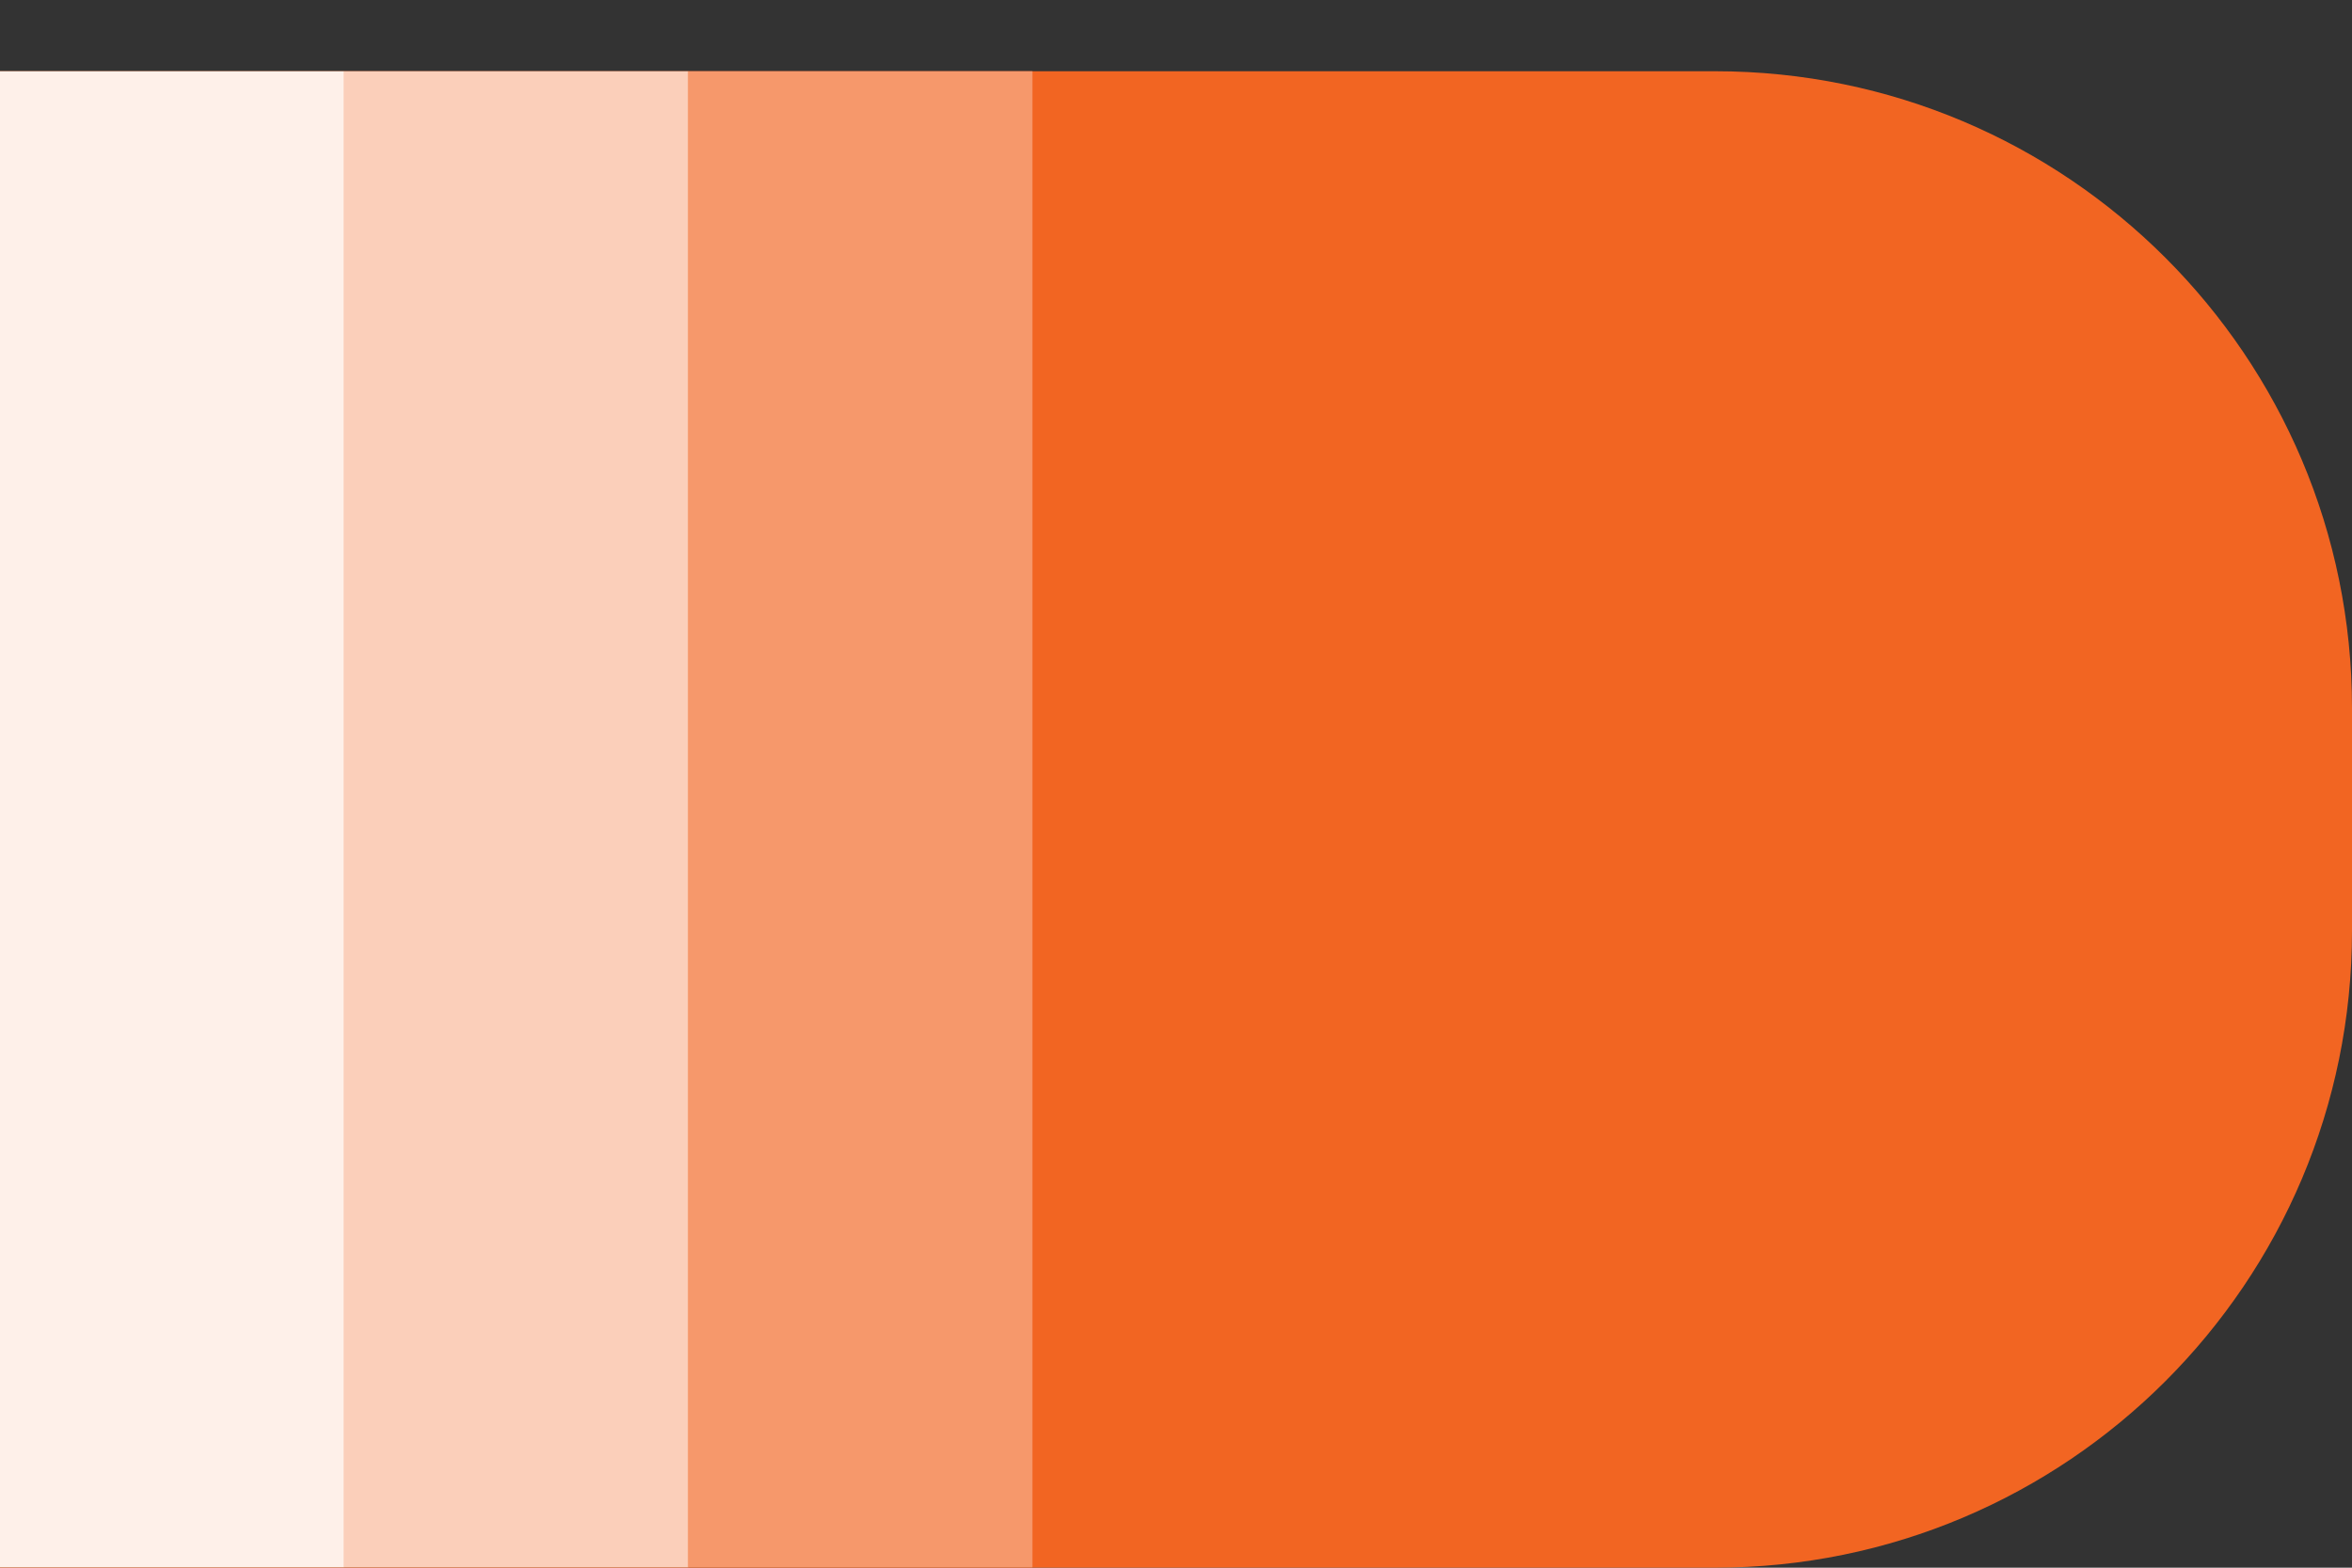
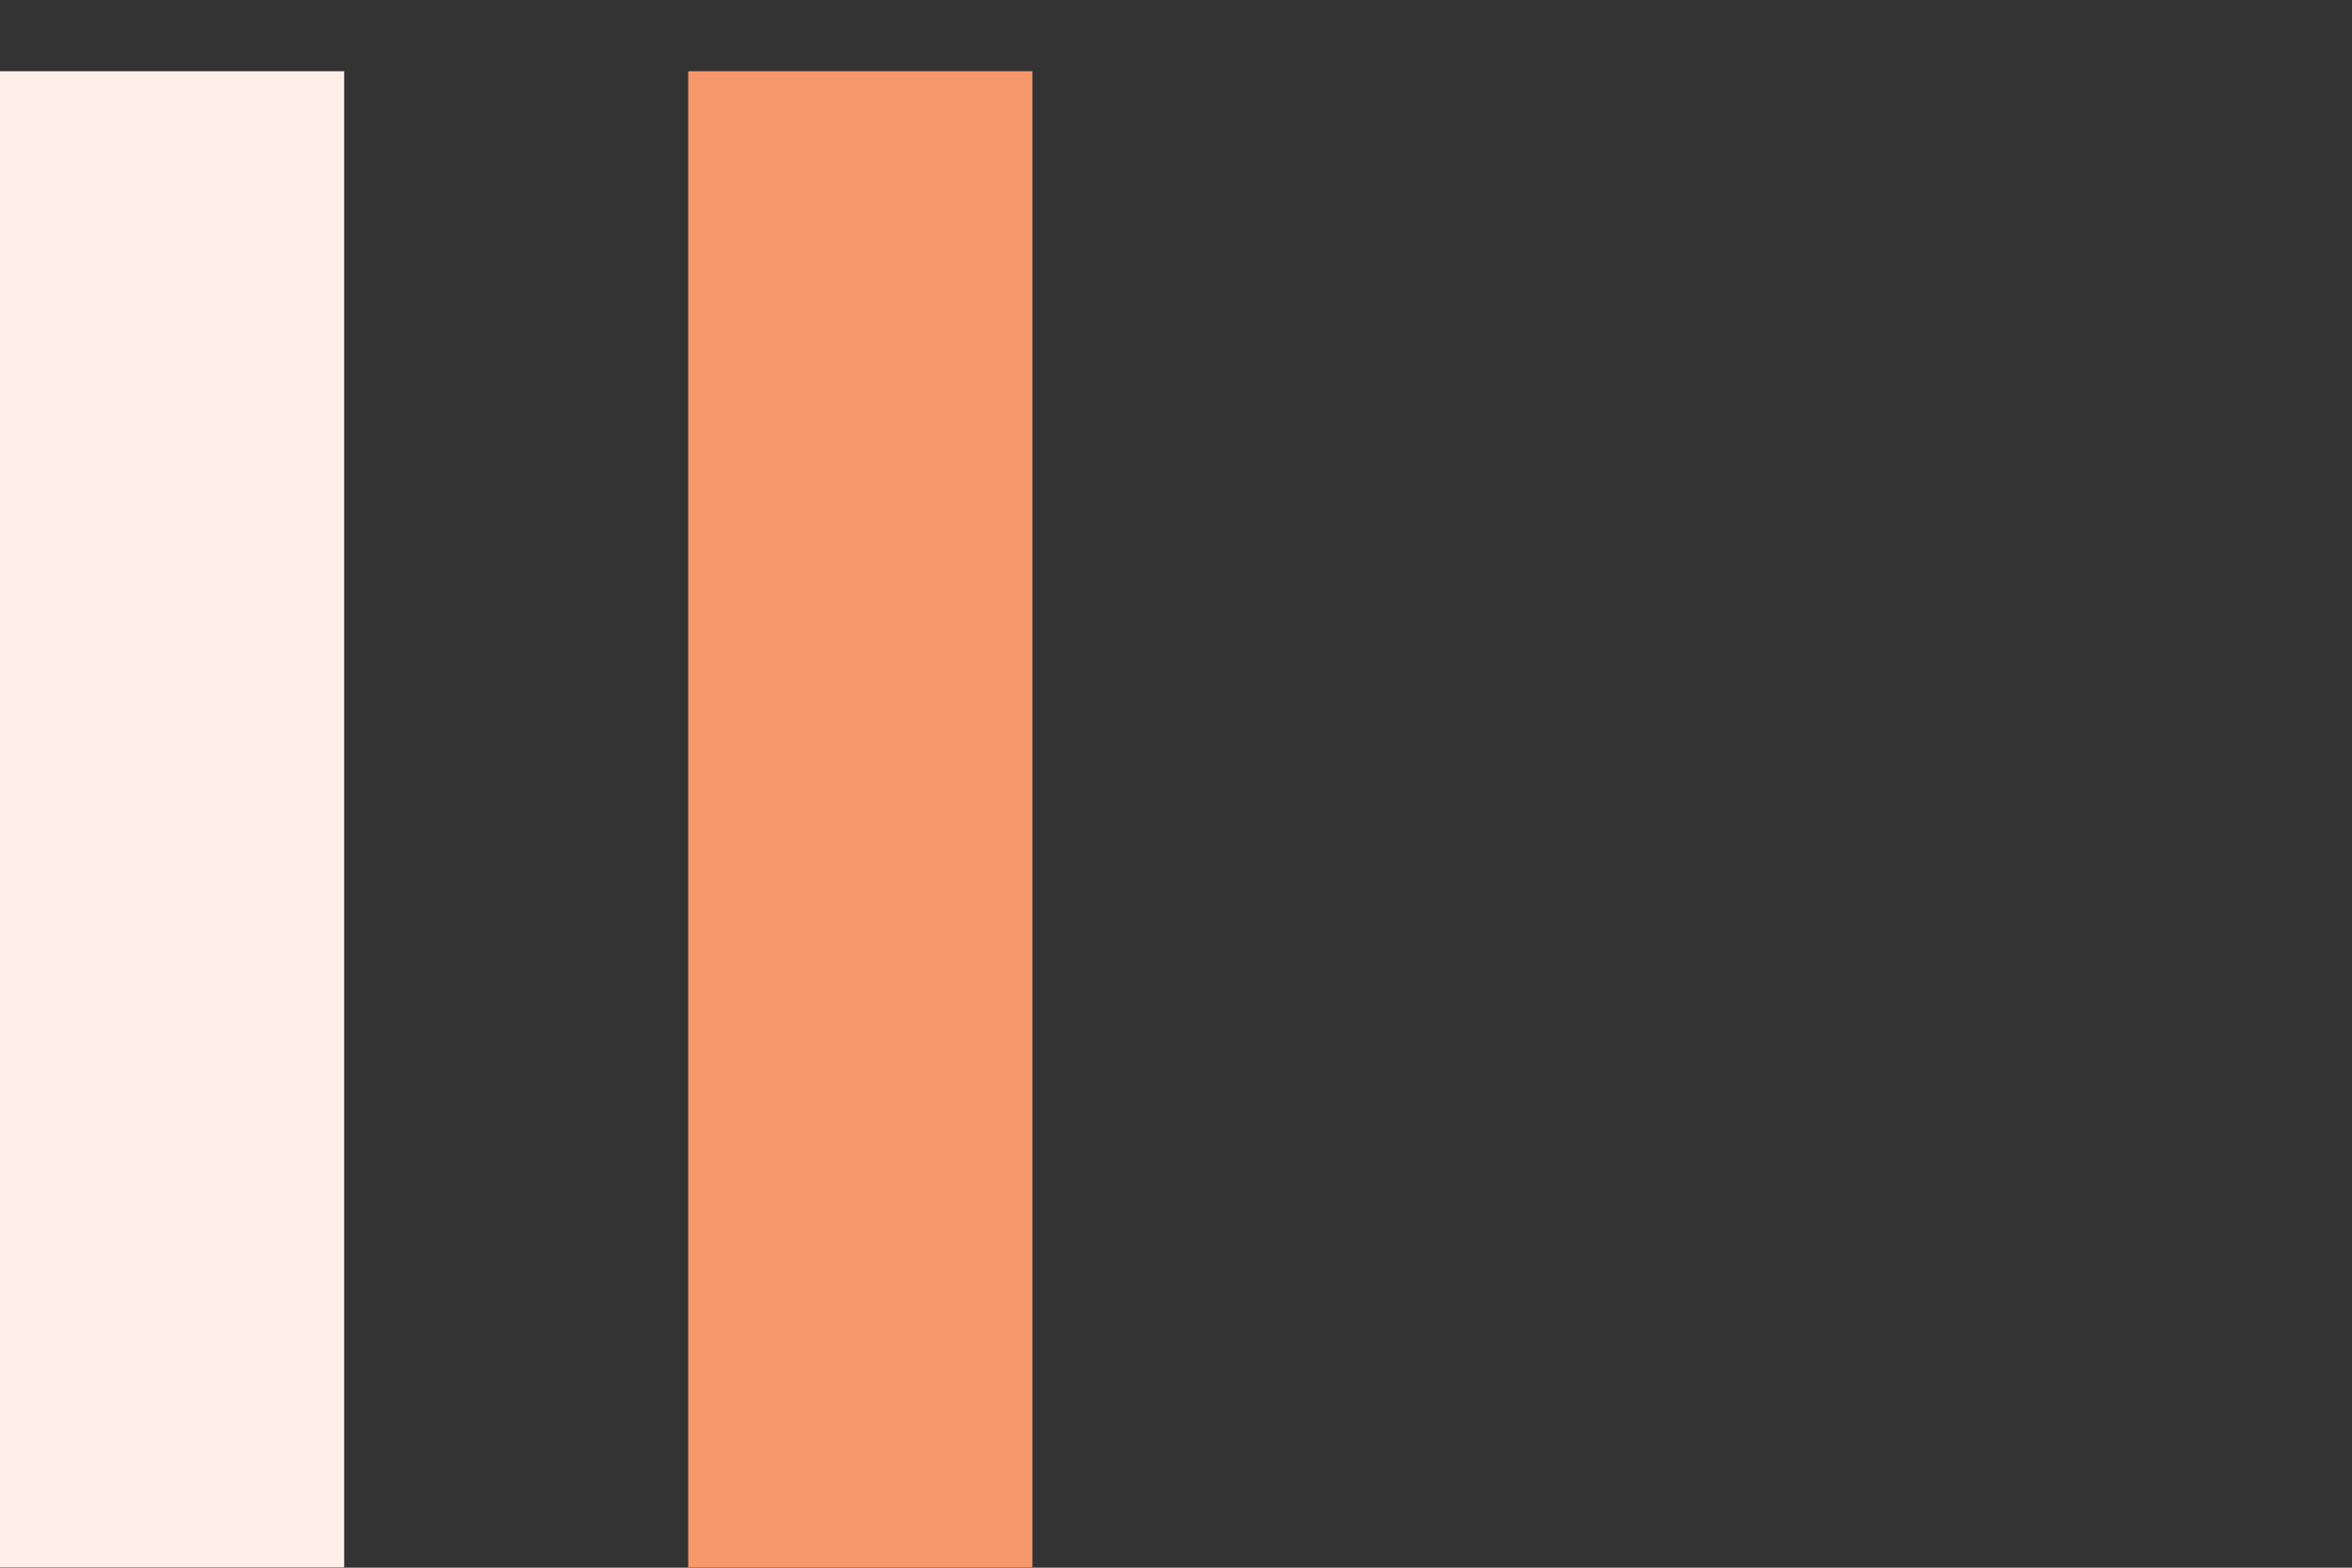
<svg xmlns="http://www.w3.org/2000/svg" width="24" height="16" viewBox="0 0 24 16" fill="none">
  <rect x="0" y="0" width="24" height="16" fill="#333333" stroke="none" />
-   <path d="M0 0.727H17.5C21.09 0.727 24 3.637 24 7.227V9.5C24 13.09 21.09 16 17.5 16H0V0.727Z" fill="#F26522" />
  <rect y="0.727" width="3.512" height="15.27" fill="#FEF0E9" />
-   <rect x="3.512" y="0.727" width="3.512" height="15.27" fill="#FBCFBA" />
  <rect x="7.023" y="0.727" width="3.512" height="15.27" fill="#F6986B" />
</svg>